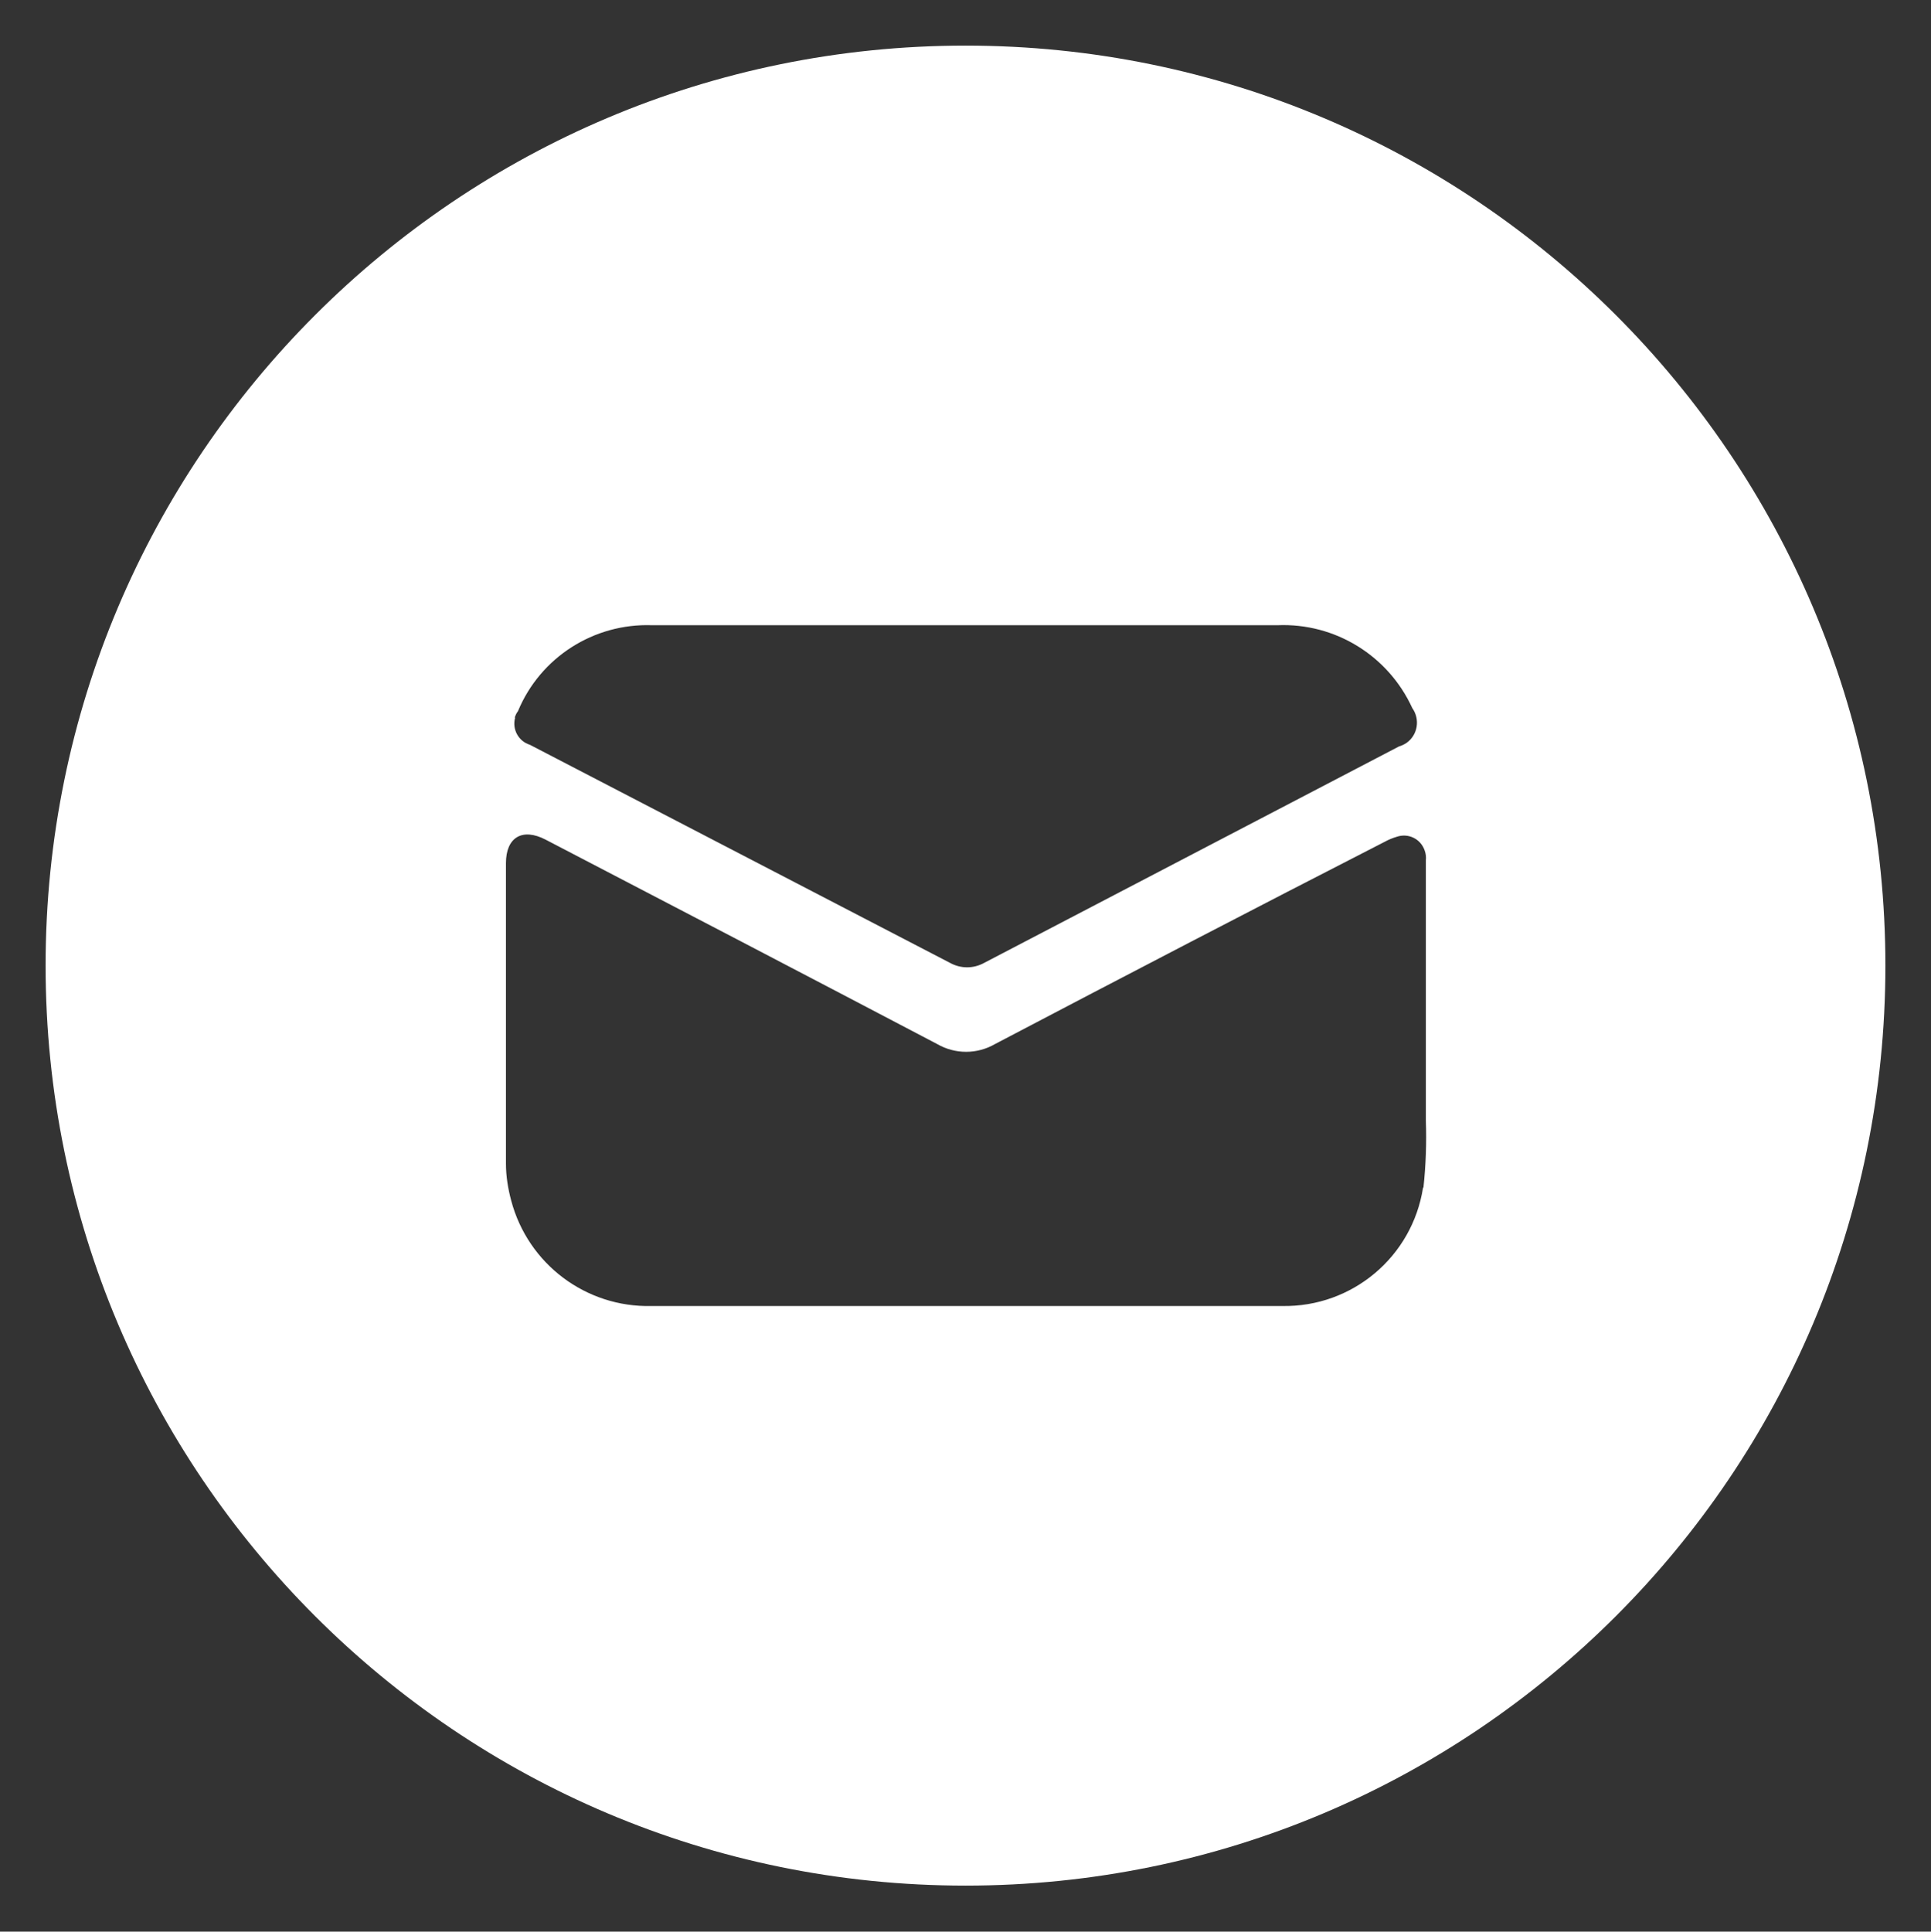
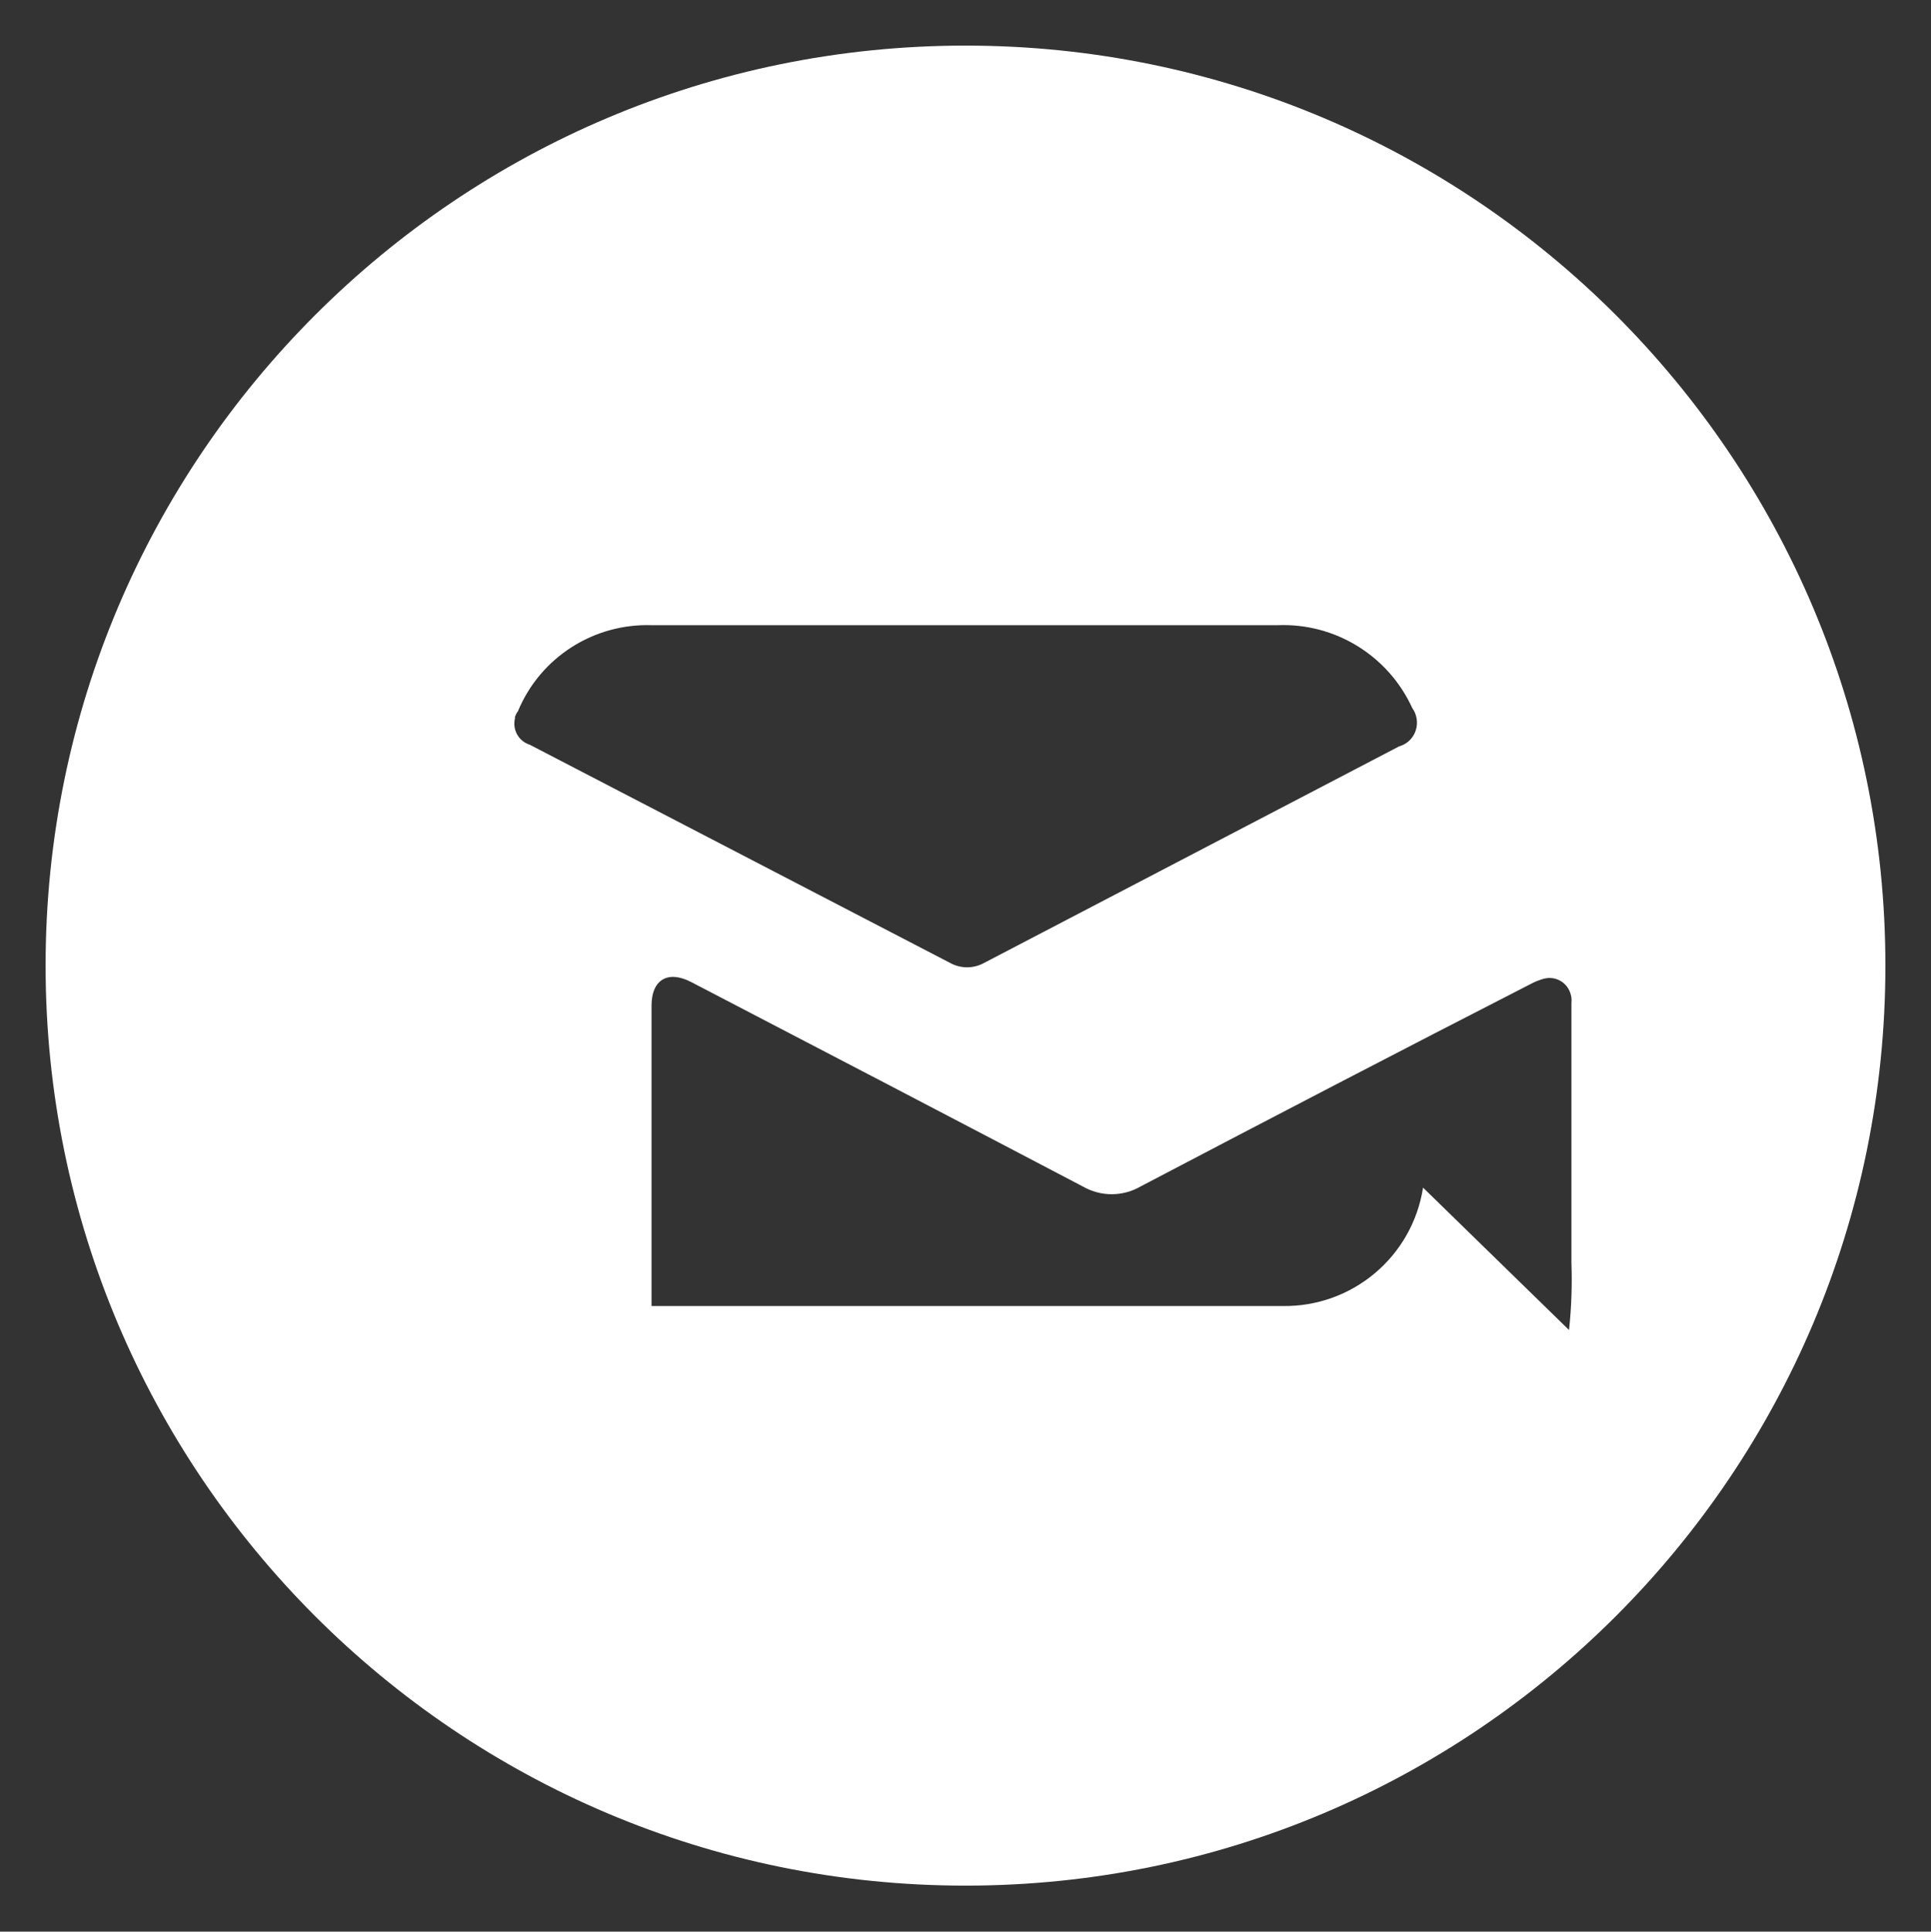
<svg xmlns="http://www.w3.org/2000/svg" id="Layer_1" data-name="Layer 1" viewBox="0 0 48.28 48.29">
  <rect x="0" y="0" width="48.28" height="48.29" fill="#333333" stroke="none" />
  <defs>
    <style>
      .cls-1 {
        fill: #fff;
      }
    </style>
  </defs>
-   <path class="cls-1" d="M24.14,1.14C11.44,1.14,1.14,11.44,1.14,24.14s10.3,23,23,23,23-10.3,23-23S36.84,1.14,24.14,1.14ZM12.87,17.94c.02-.06.04-.11.08-.16h0c.56-1.35,1.9-2.2,3.35-2.15h15.64c1.44-.06,2.77.76,3.37,2.07.2.28.14.67-.14.87-.06.04-.12.07-.19.09l-10.37,5.41c-.27.15-.59.15-.86,0l-10.5-5.45c-.29-.09-.45-.39-.37-.68ZM35.58,29.69c-.27,1.73-1.77,2.99-3.52,2.96h-15.77c-1.64.04-3.09-1.05-3.51-2.64-.08-.3-.13-.61-.13-.92v-7.51c0-.65.41-.89.99-.59,3.27,1.7,6.53,3.4,9.79,5.11.45.26,1,.26,1.45,0,3.24-1.7,6.49-3.39,9.75-5.06.09-.05.19-.09.29-.12.29-.1.6.05.7.34.03.08.04.17.03.25v6.5c.02.56,0,1.12-.06,1.68Z" />
+   <path class="cls-1" d="M24.14,1.14C11.44,1.14,1.14,11.44,1.14,24.14s10.3,23,23,23,23-10.3,23-23S36.84,1.14,24.14,1.14ZM12.87,17.94c.02-.06.04-.11.08-.16h0c.56-1.35,1.9-2.2,3.35-2.15h15.64c1.44-.06,2.77.76,3.37,2.07.2.28.14.67-.14.87-.06.04-.12.07-.19.09l-10.37,5.41c-.27.15-.59.15-.86,0l-10.5-5.45c-.29-.09-.45-.39-.37-.68ZM35.58,29.69c-.27,1.73-1.77,2.99-3.52,2.96h-15.77v-7.51c0-.65.41-.89.99-.59,3.27,1.7,6.53,3.4,9.79,5.11.45.26,1,.26,1.45,0,3.24-1.7,6.49-3.39,9.75-5.06.09-.05.19-.09.29-.12.29-.1.6.05.7.34.03.08.04.17.03.25v6.5c.02.56,0,1.12-.06,1.68Z" />
</svg>